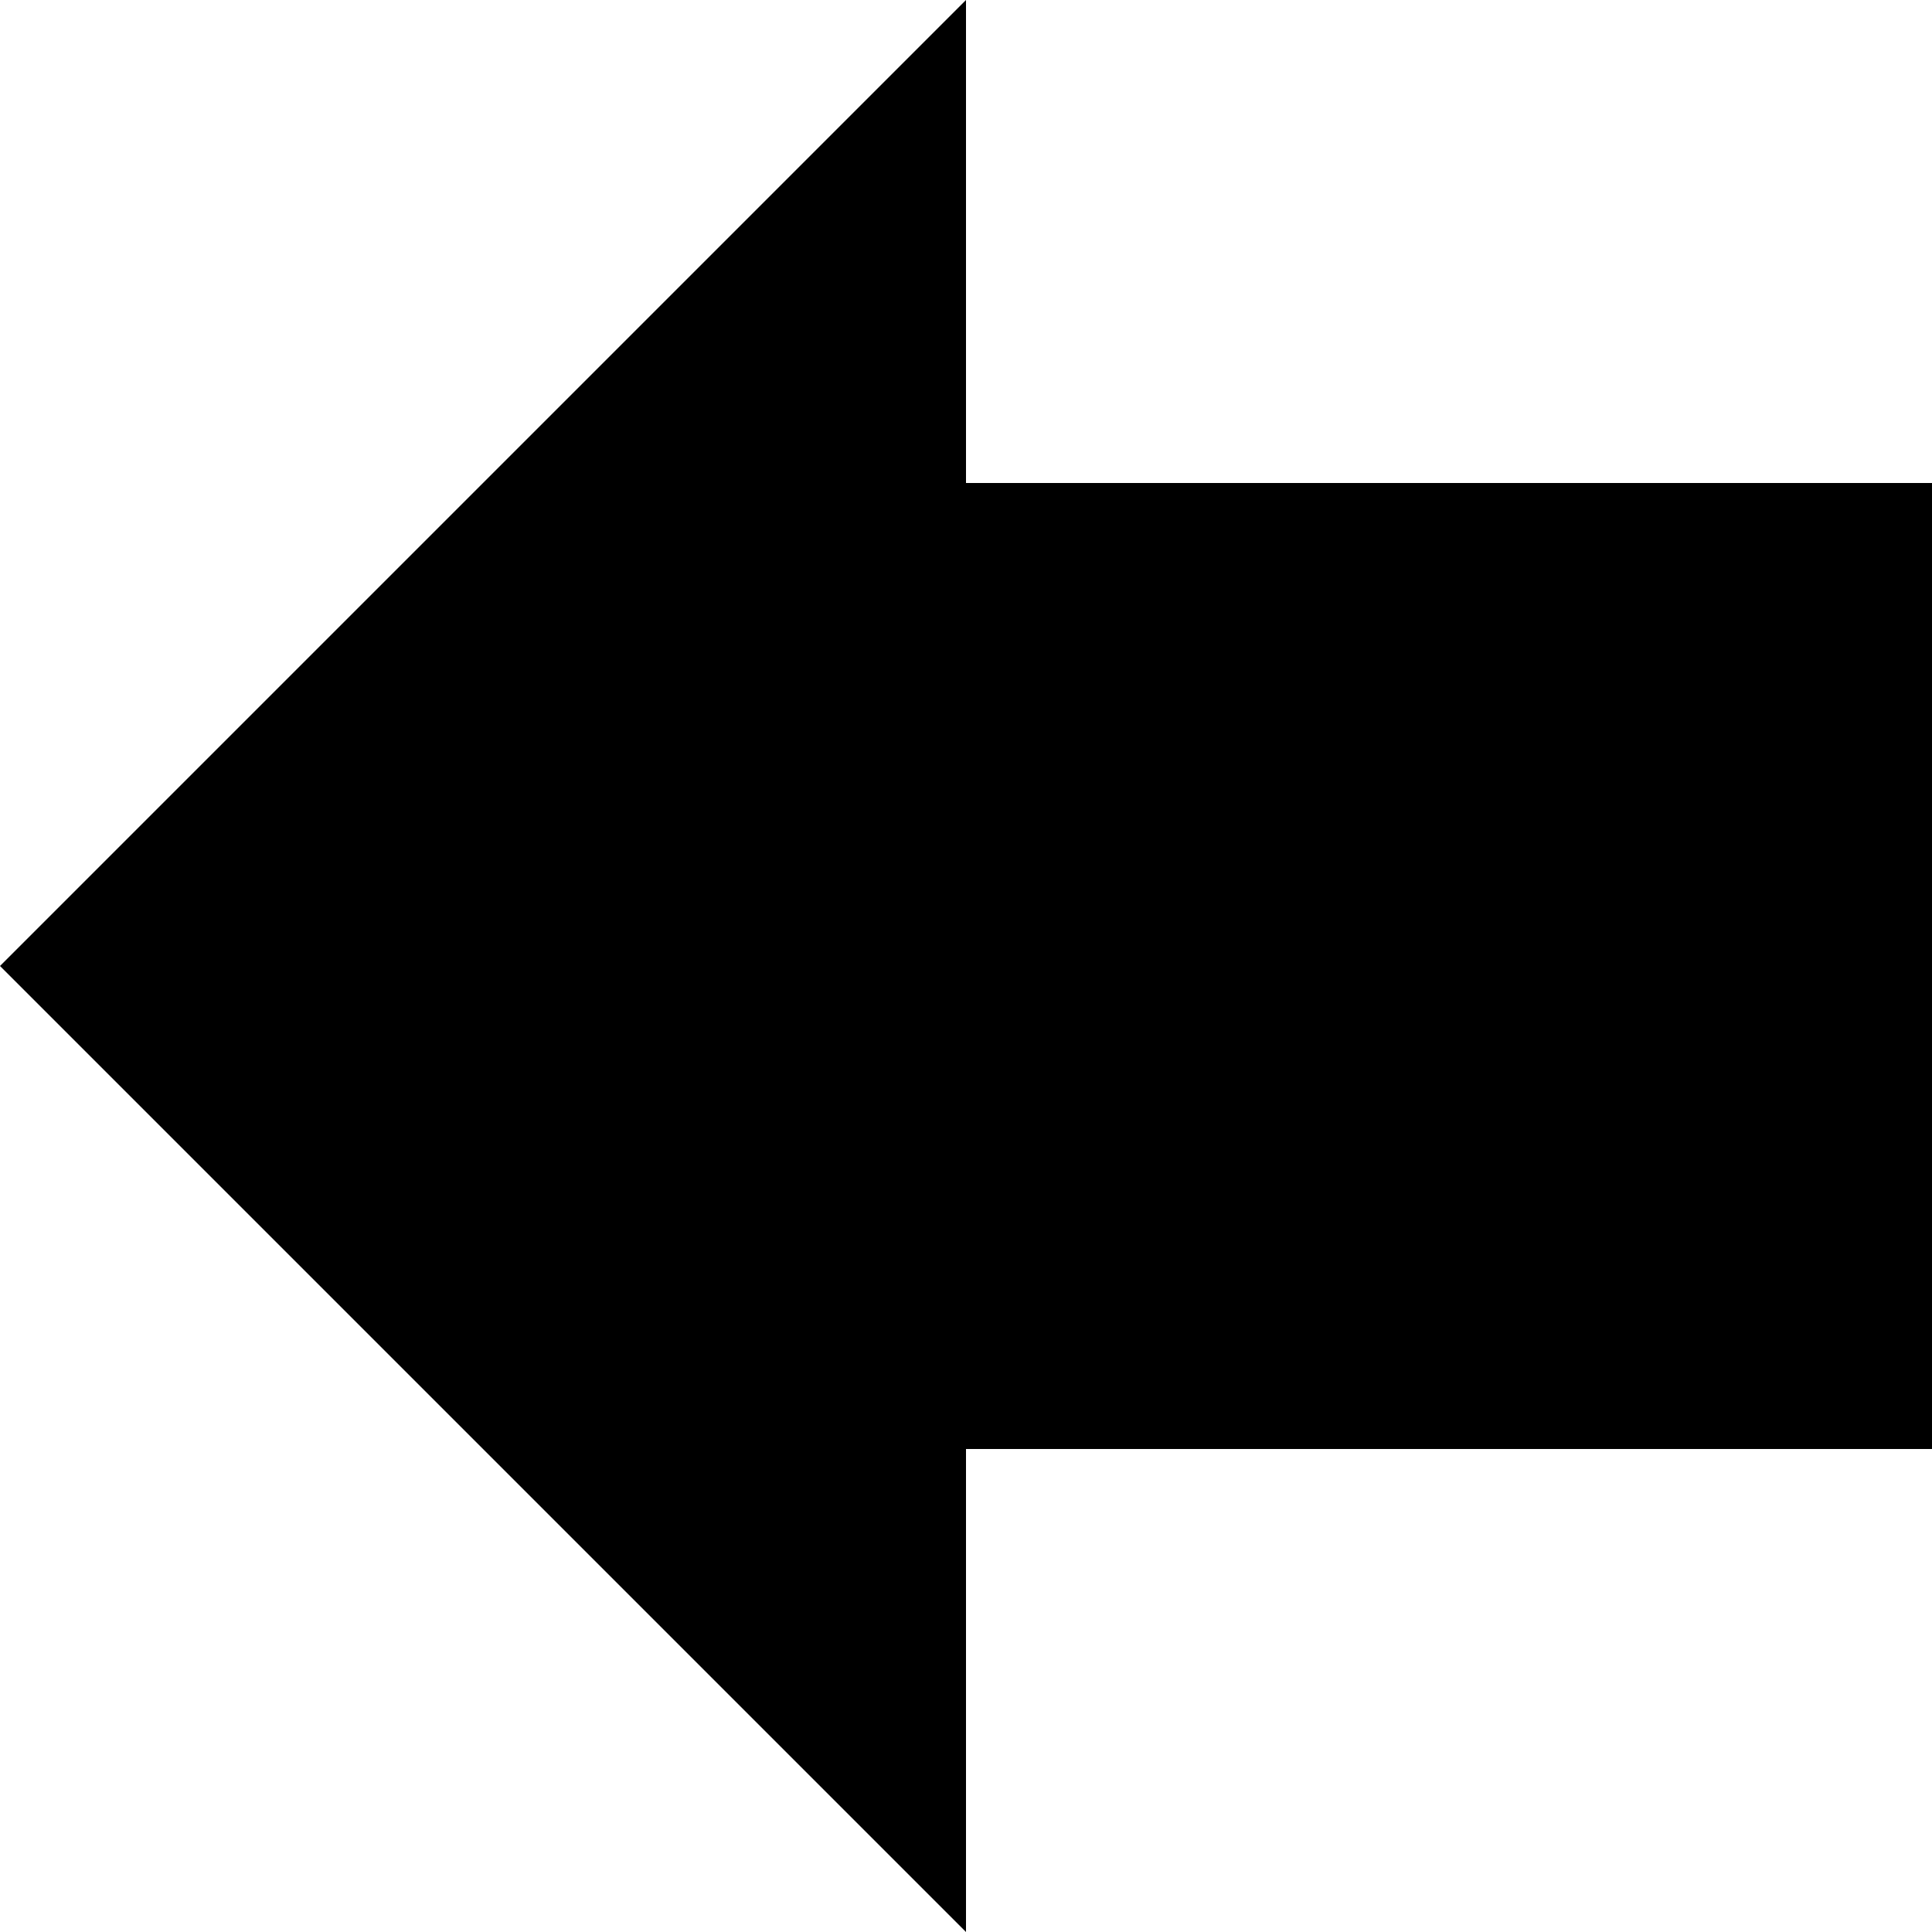
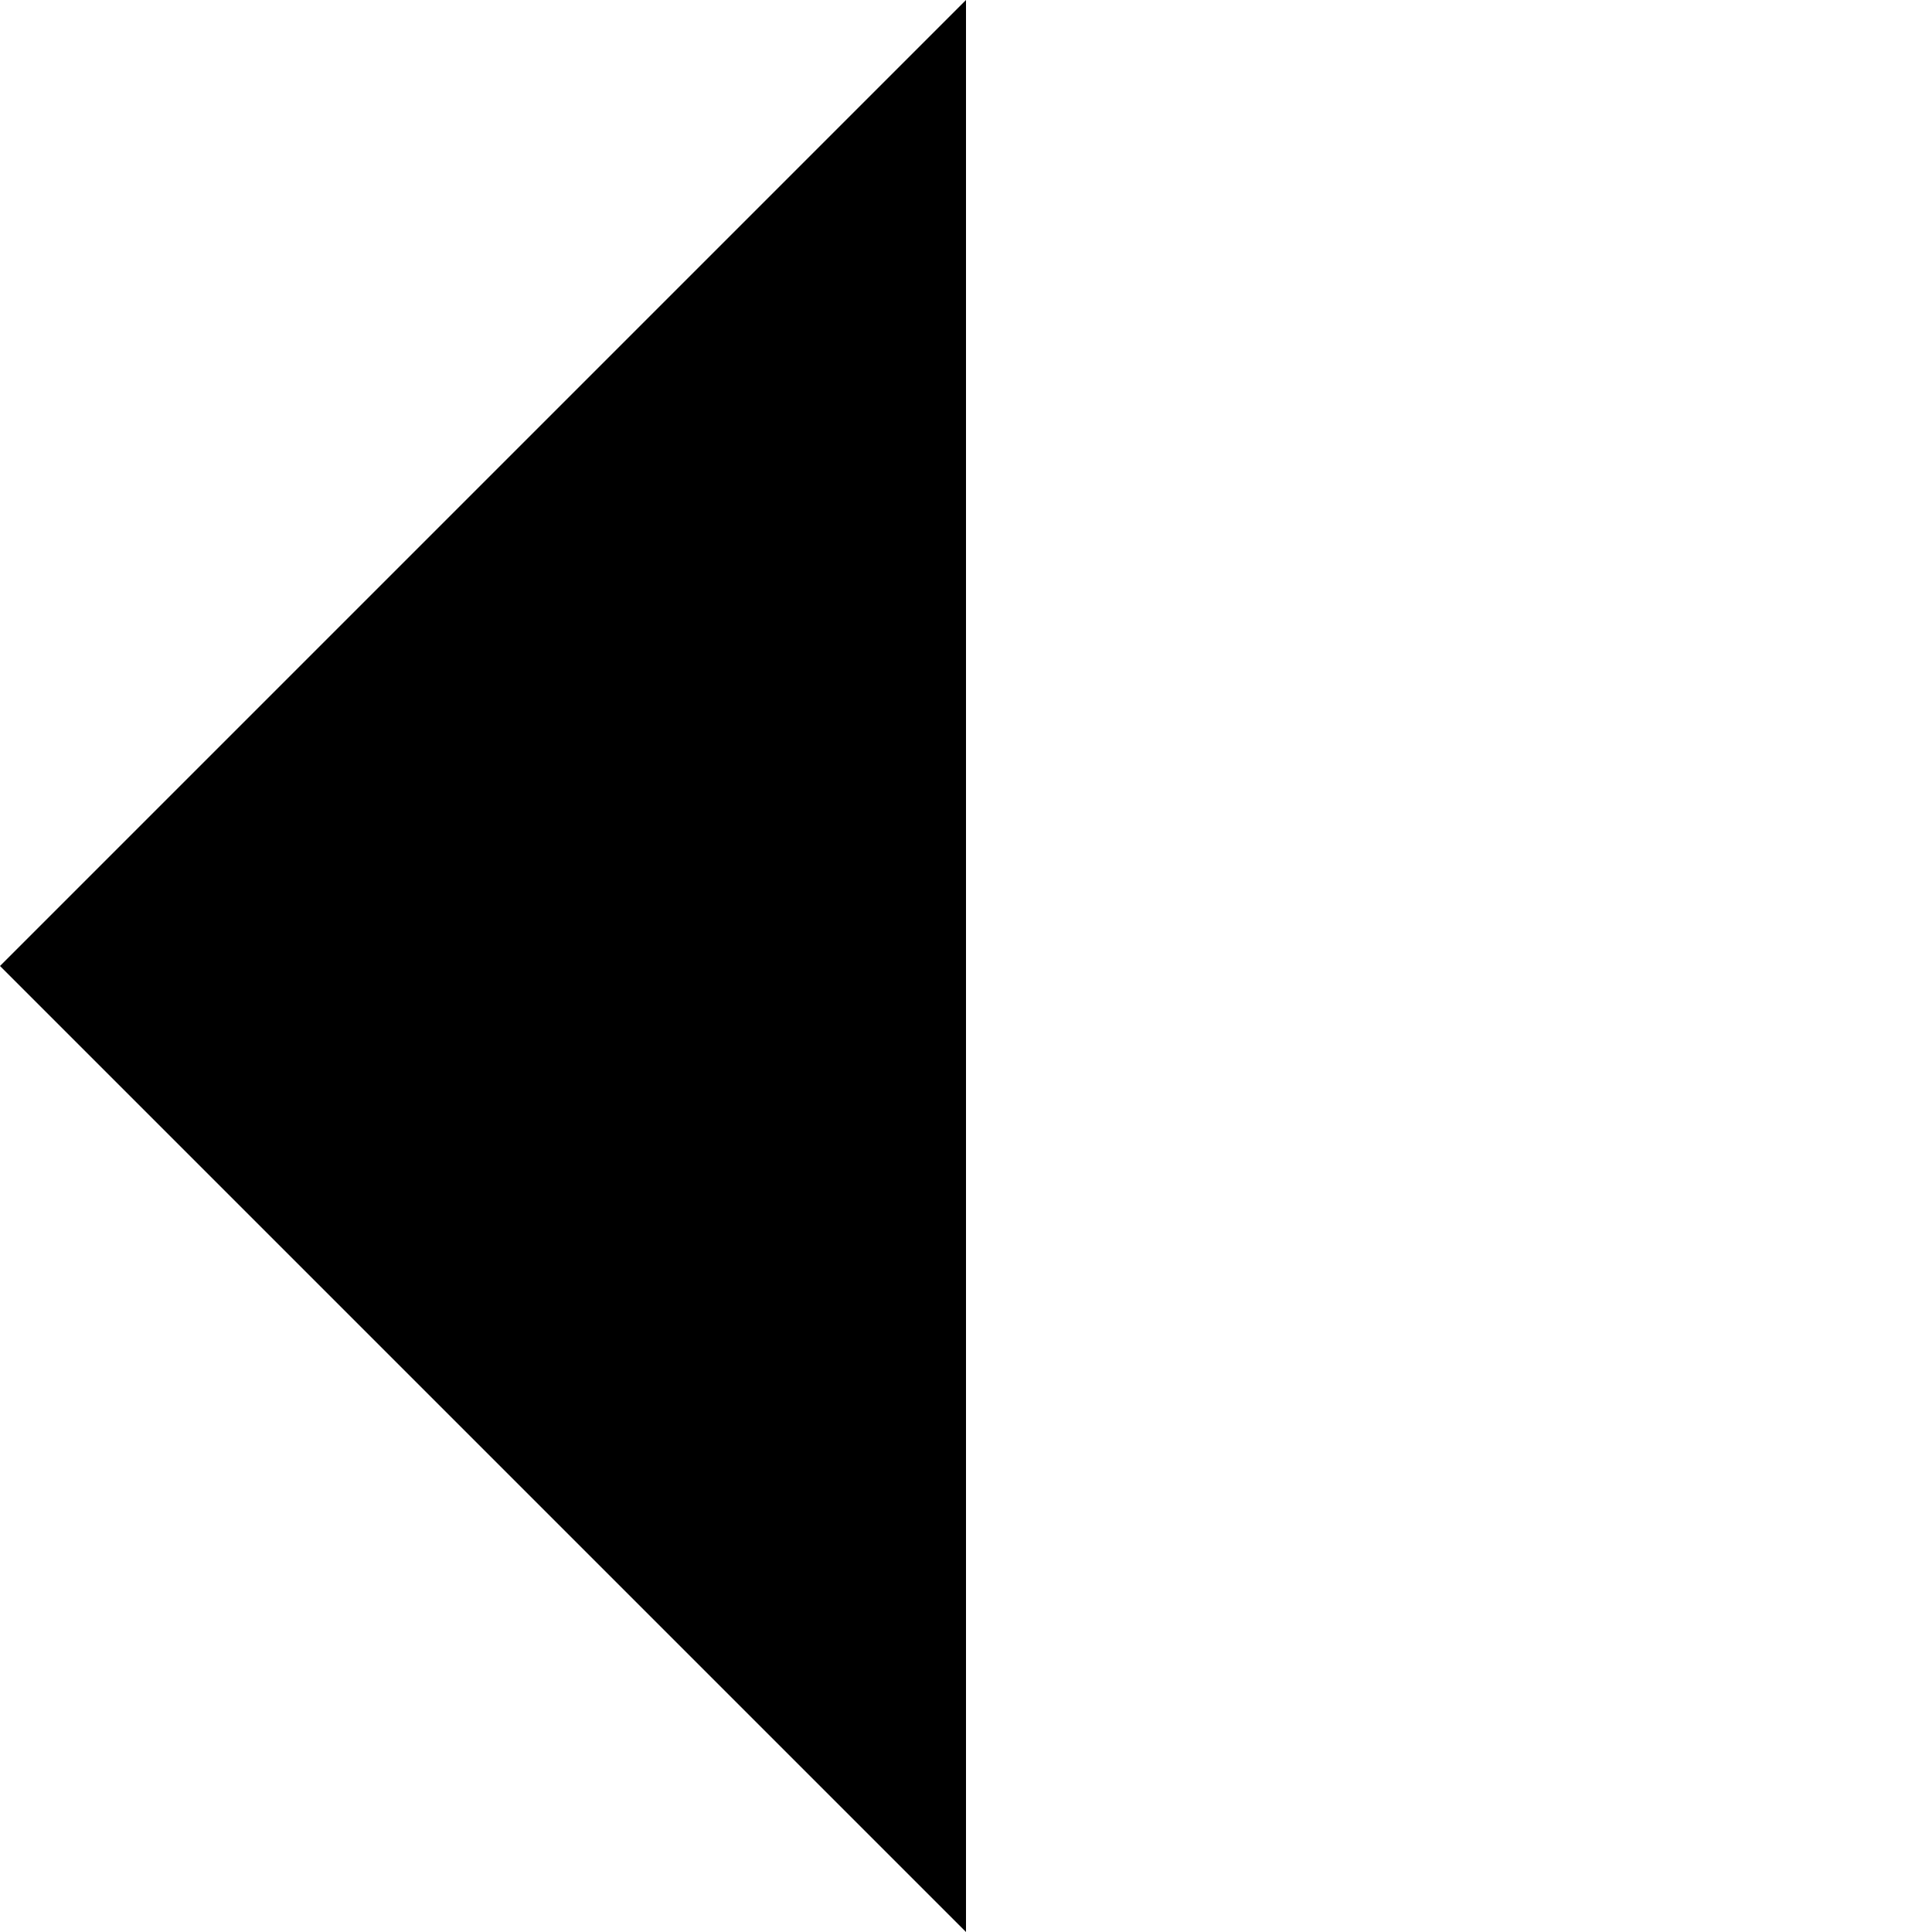
<svg xmlns="http://www.w3.org/2000/svg" version="1.1" width="12" height="12">
  <title>Pfeil links</title>
-   <rect x="6" y="3" width="6" height="6" style="fill: rgb(000,000,000); " />
  <polygon points="6,0 6,12 0,6 6,0" style="fill: rgb(000,000,000); " />
</svg>